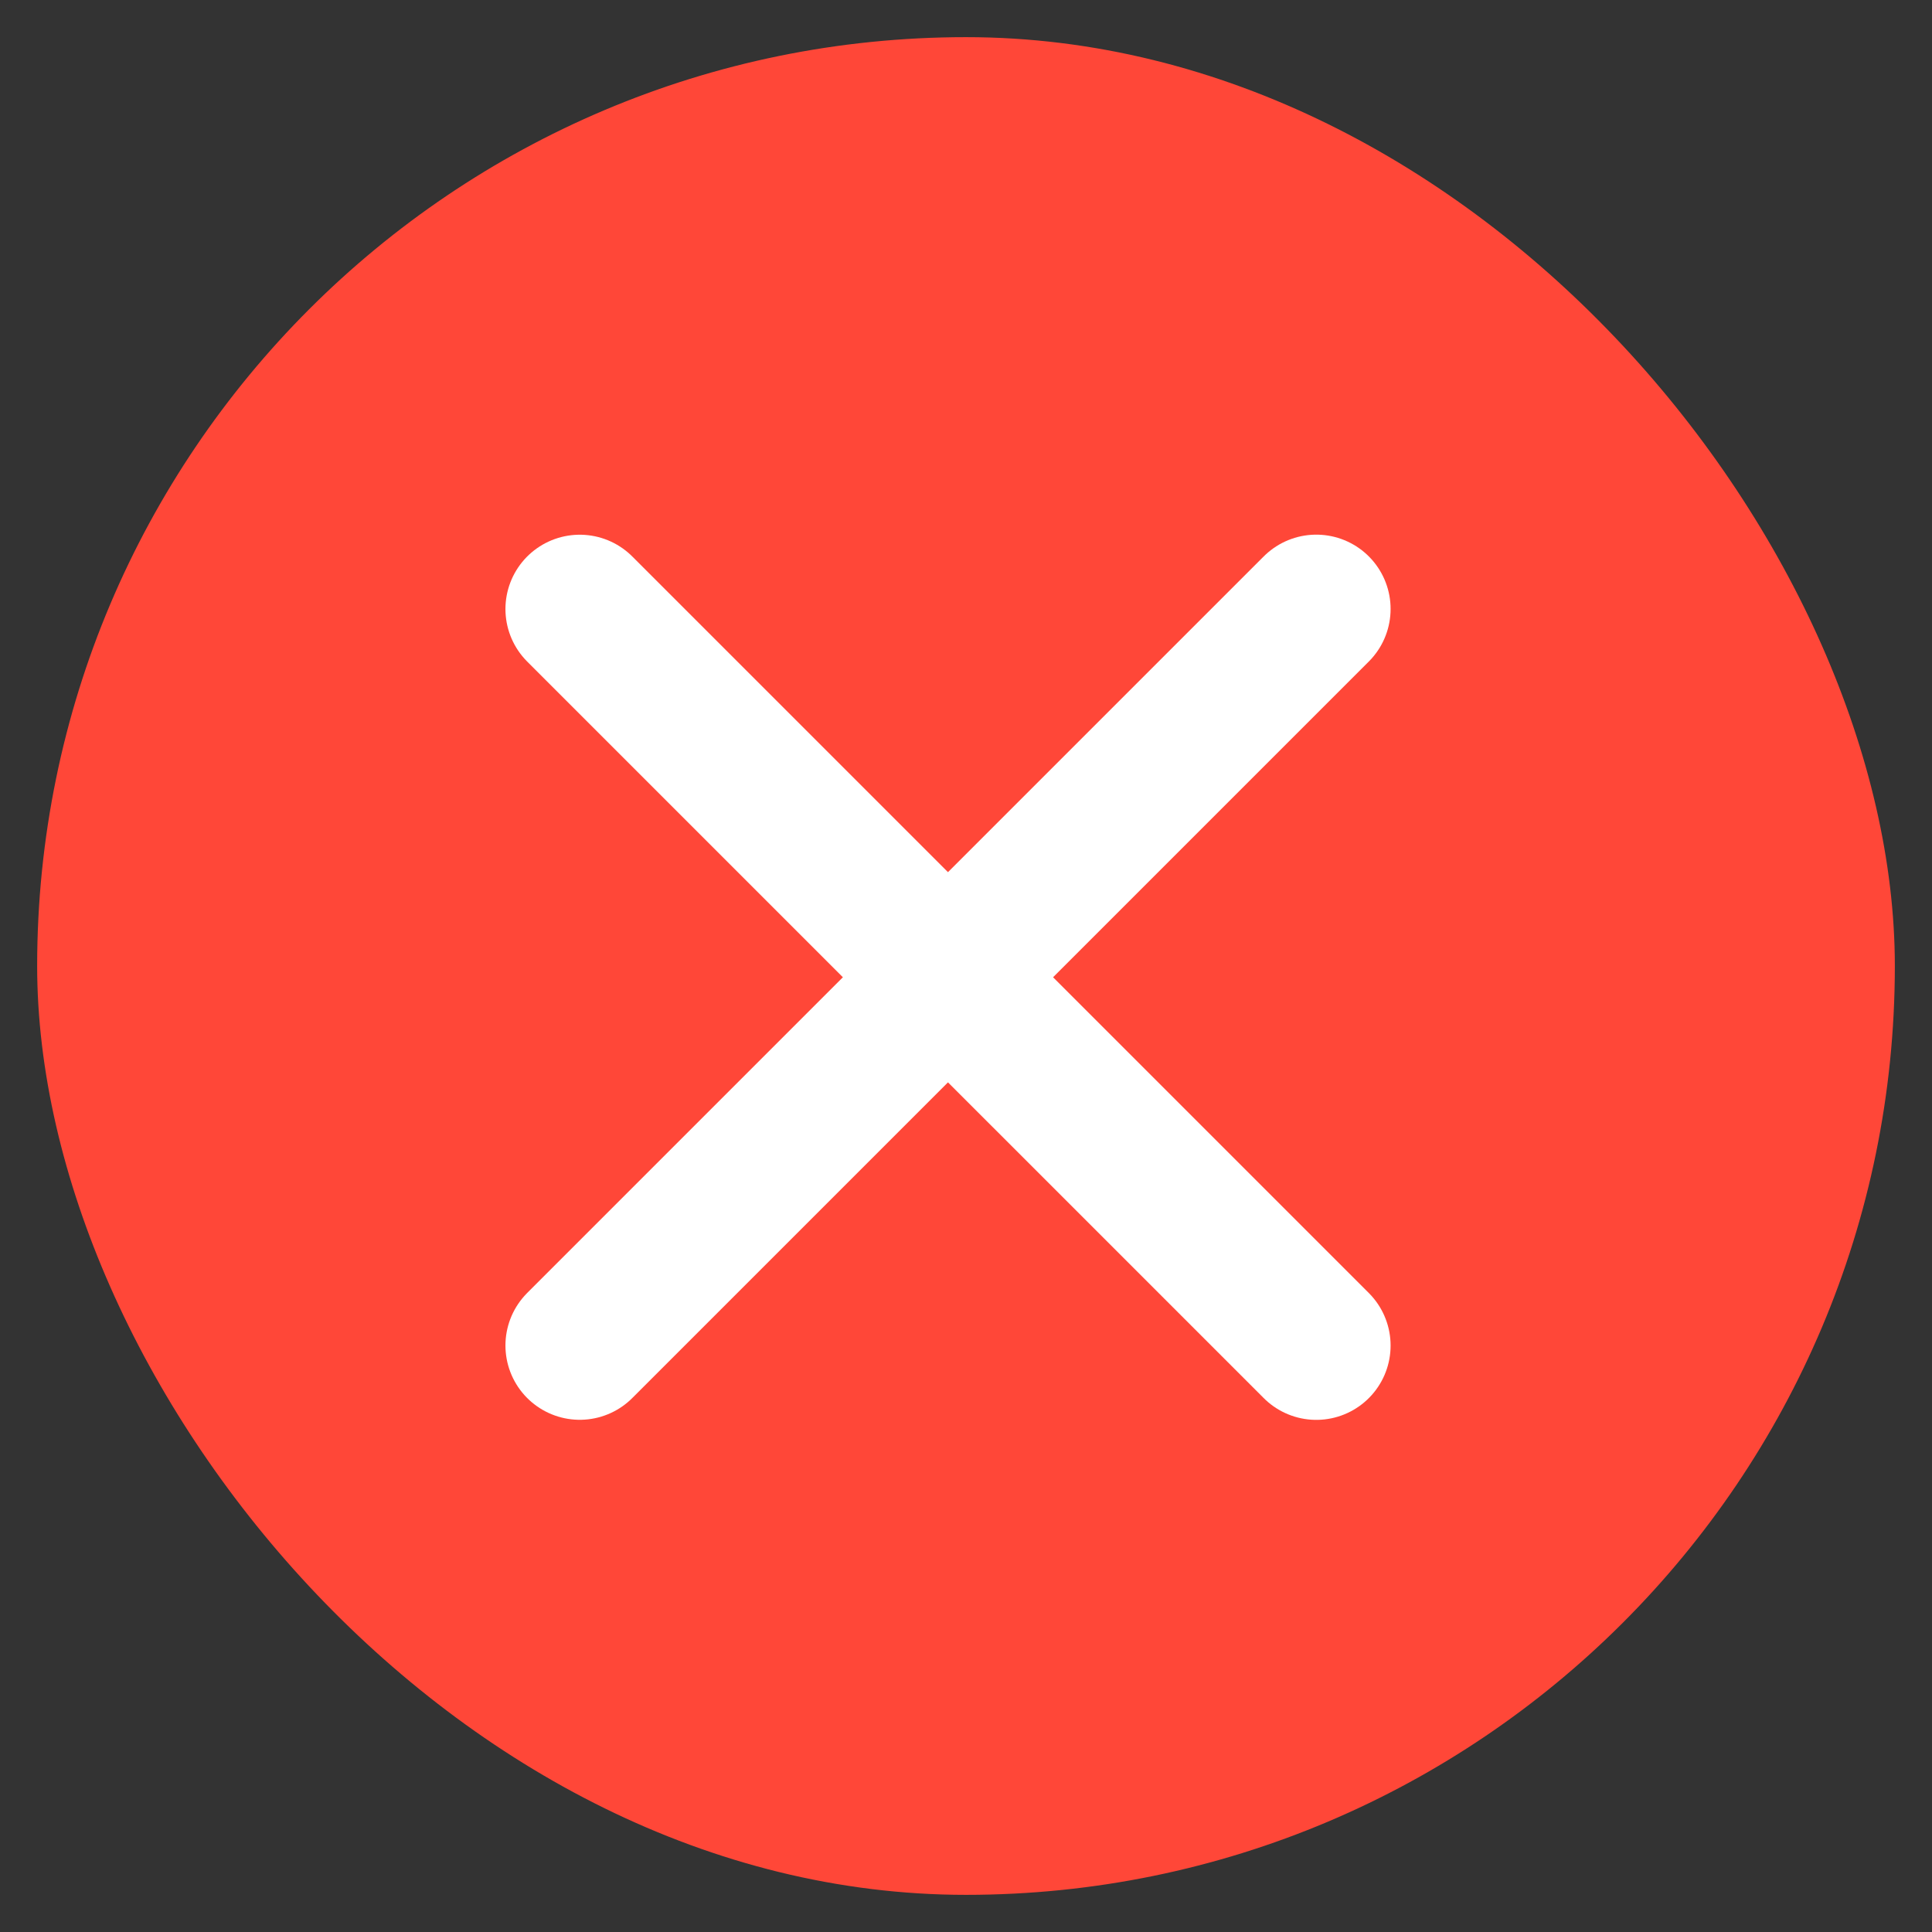
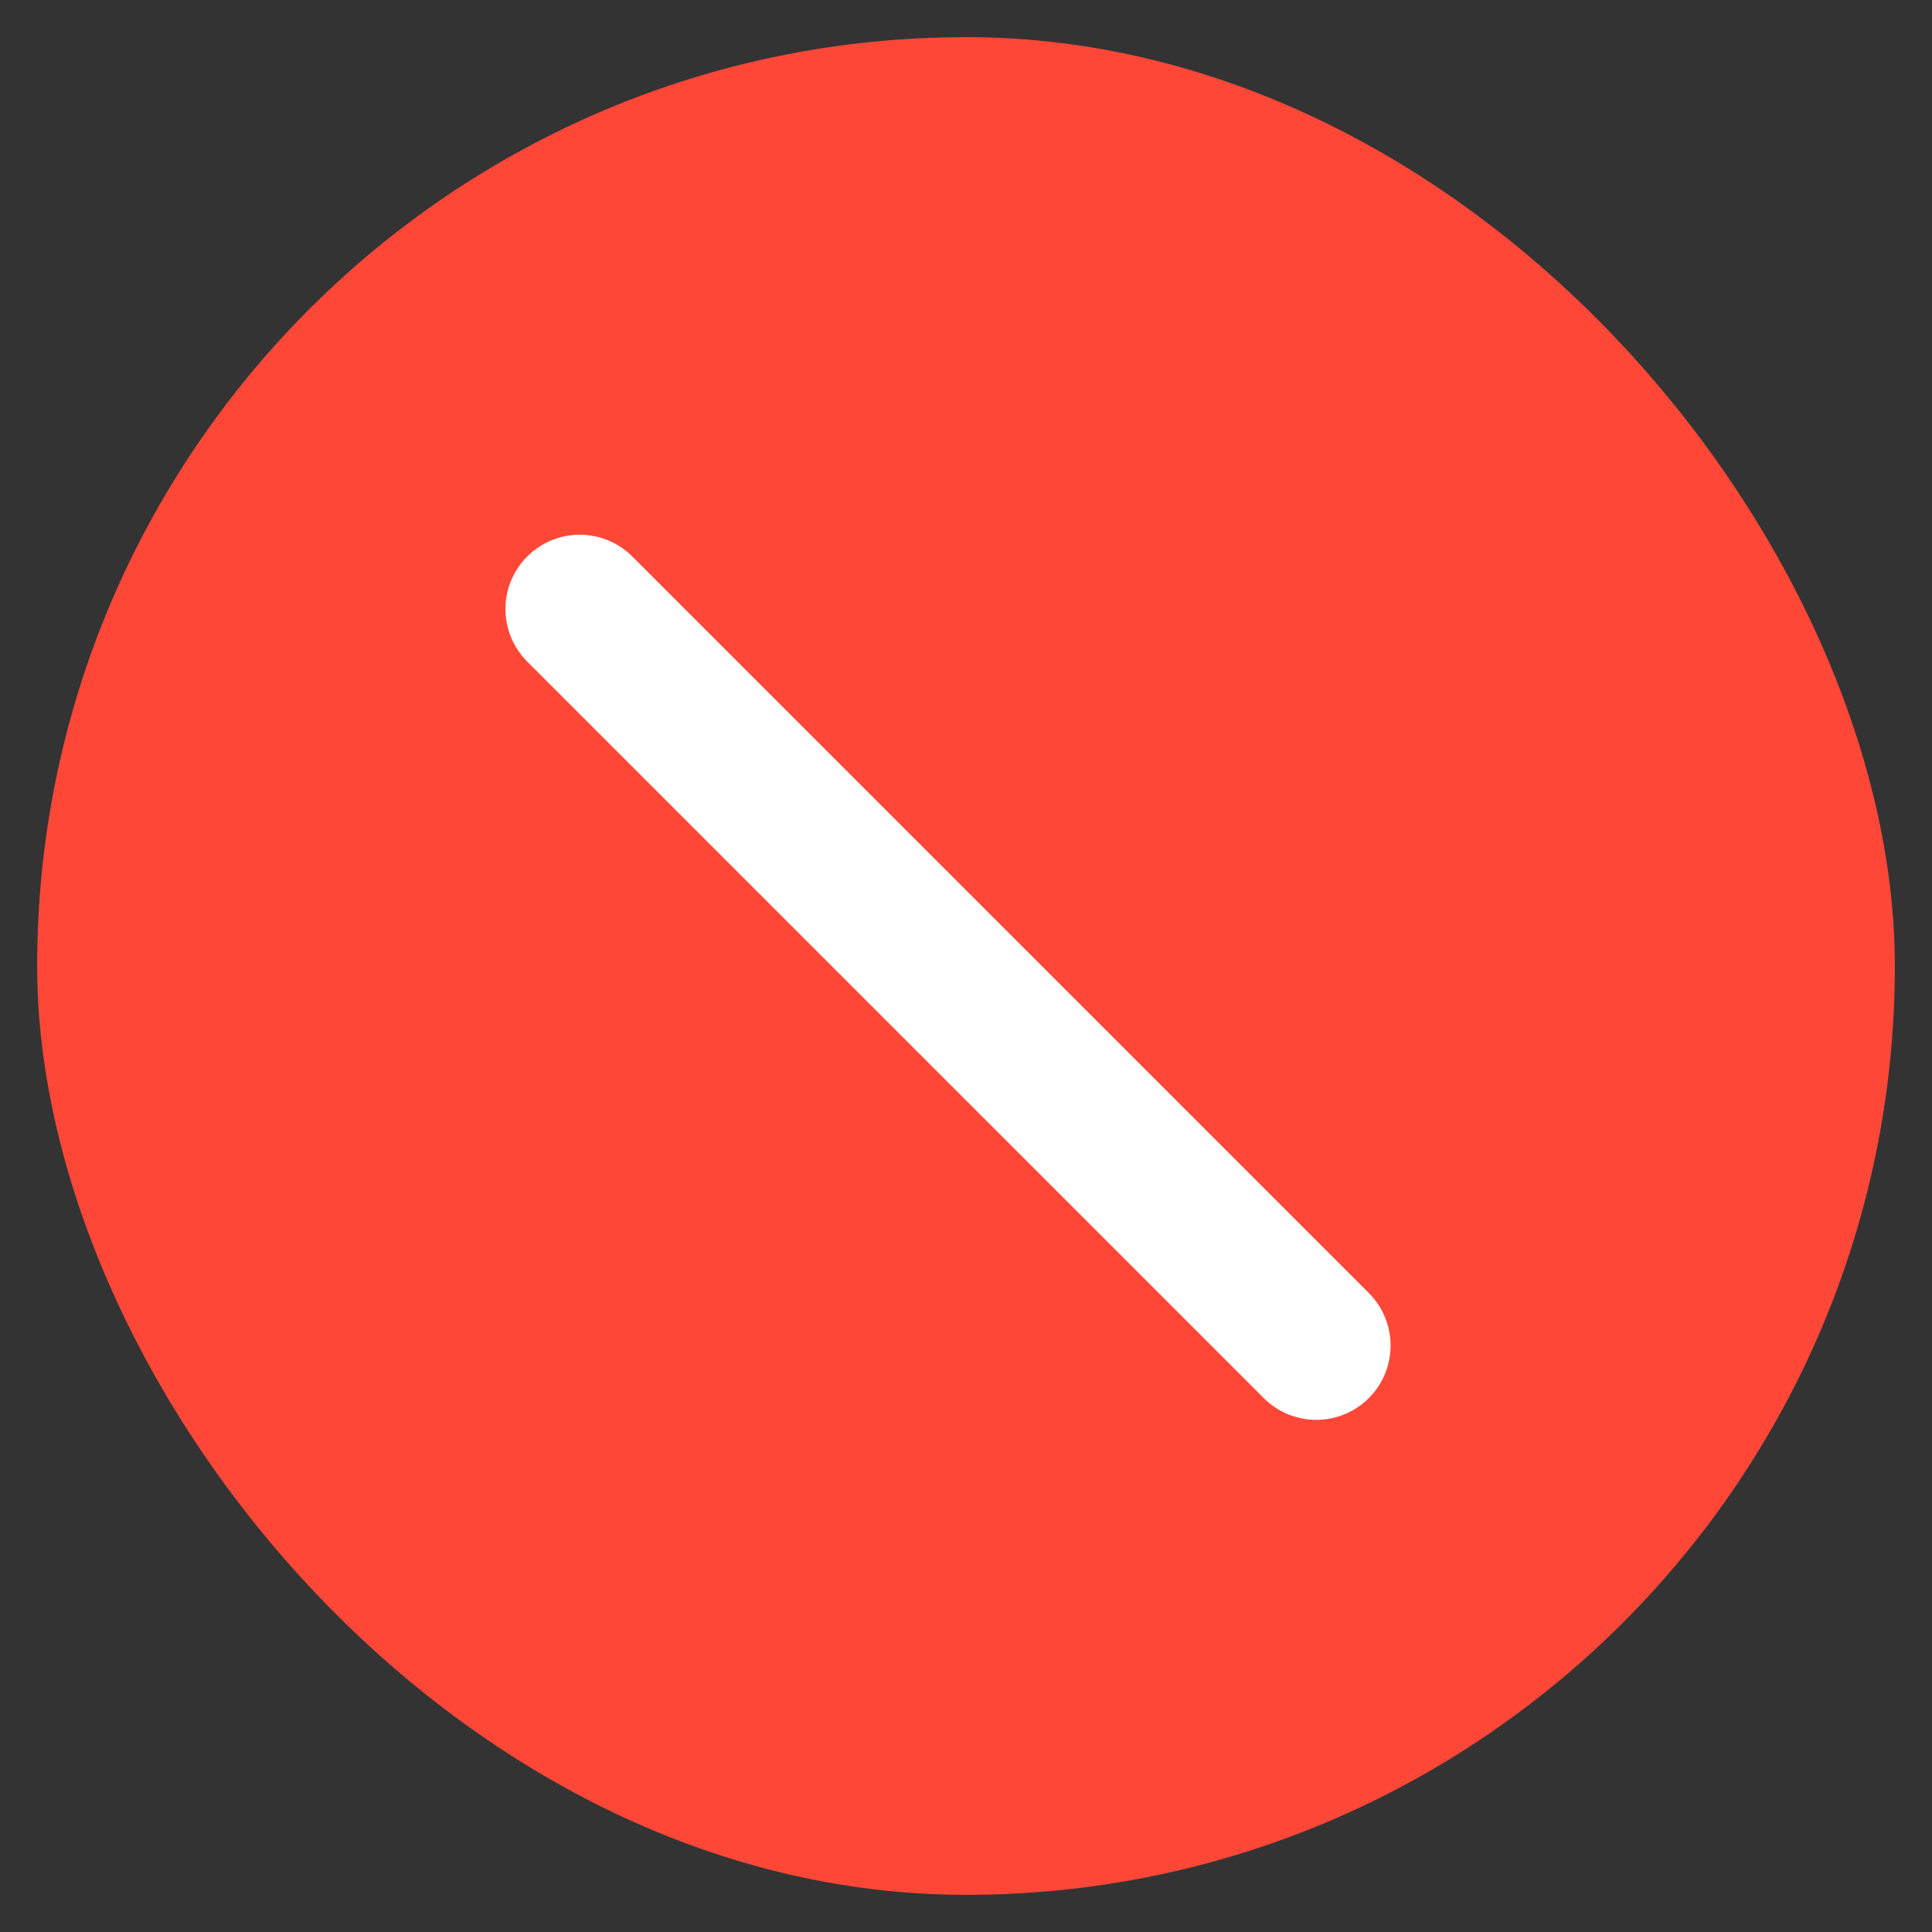
<svg xmlns="http://www.w3.org/2000/svg" width="26" height="26" viewBox="0 0 26 26" fill="none">
  <rect x="0" y="0" width="26" height="26" fill="#333333" stroke="none" />
  <rect x="0.5" y="0.5" width="25" height="25" rx="12.5" fill="#FF4738" />
-   <path d="M7.802 18.107L17.714 8.195" stroke="white" stroke-width="2" stroke-linecap="round" stroke-linejoin="round" />
  <path d="M7.802 8.196L17.714 18.108" stroke="white" stroke-width="2" stroke-linecap="round" stroke-linejoin="round" />
</svg>